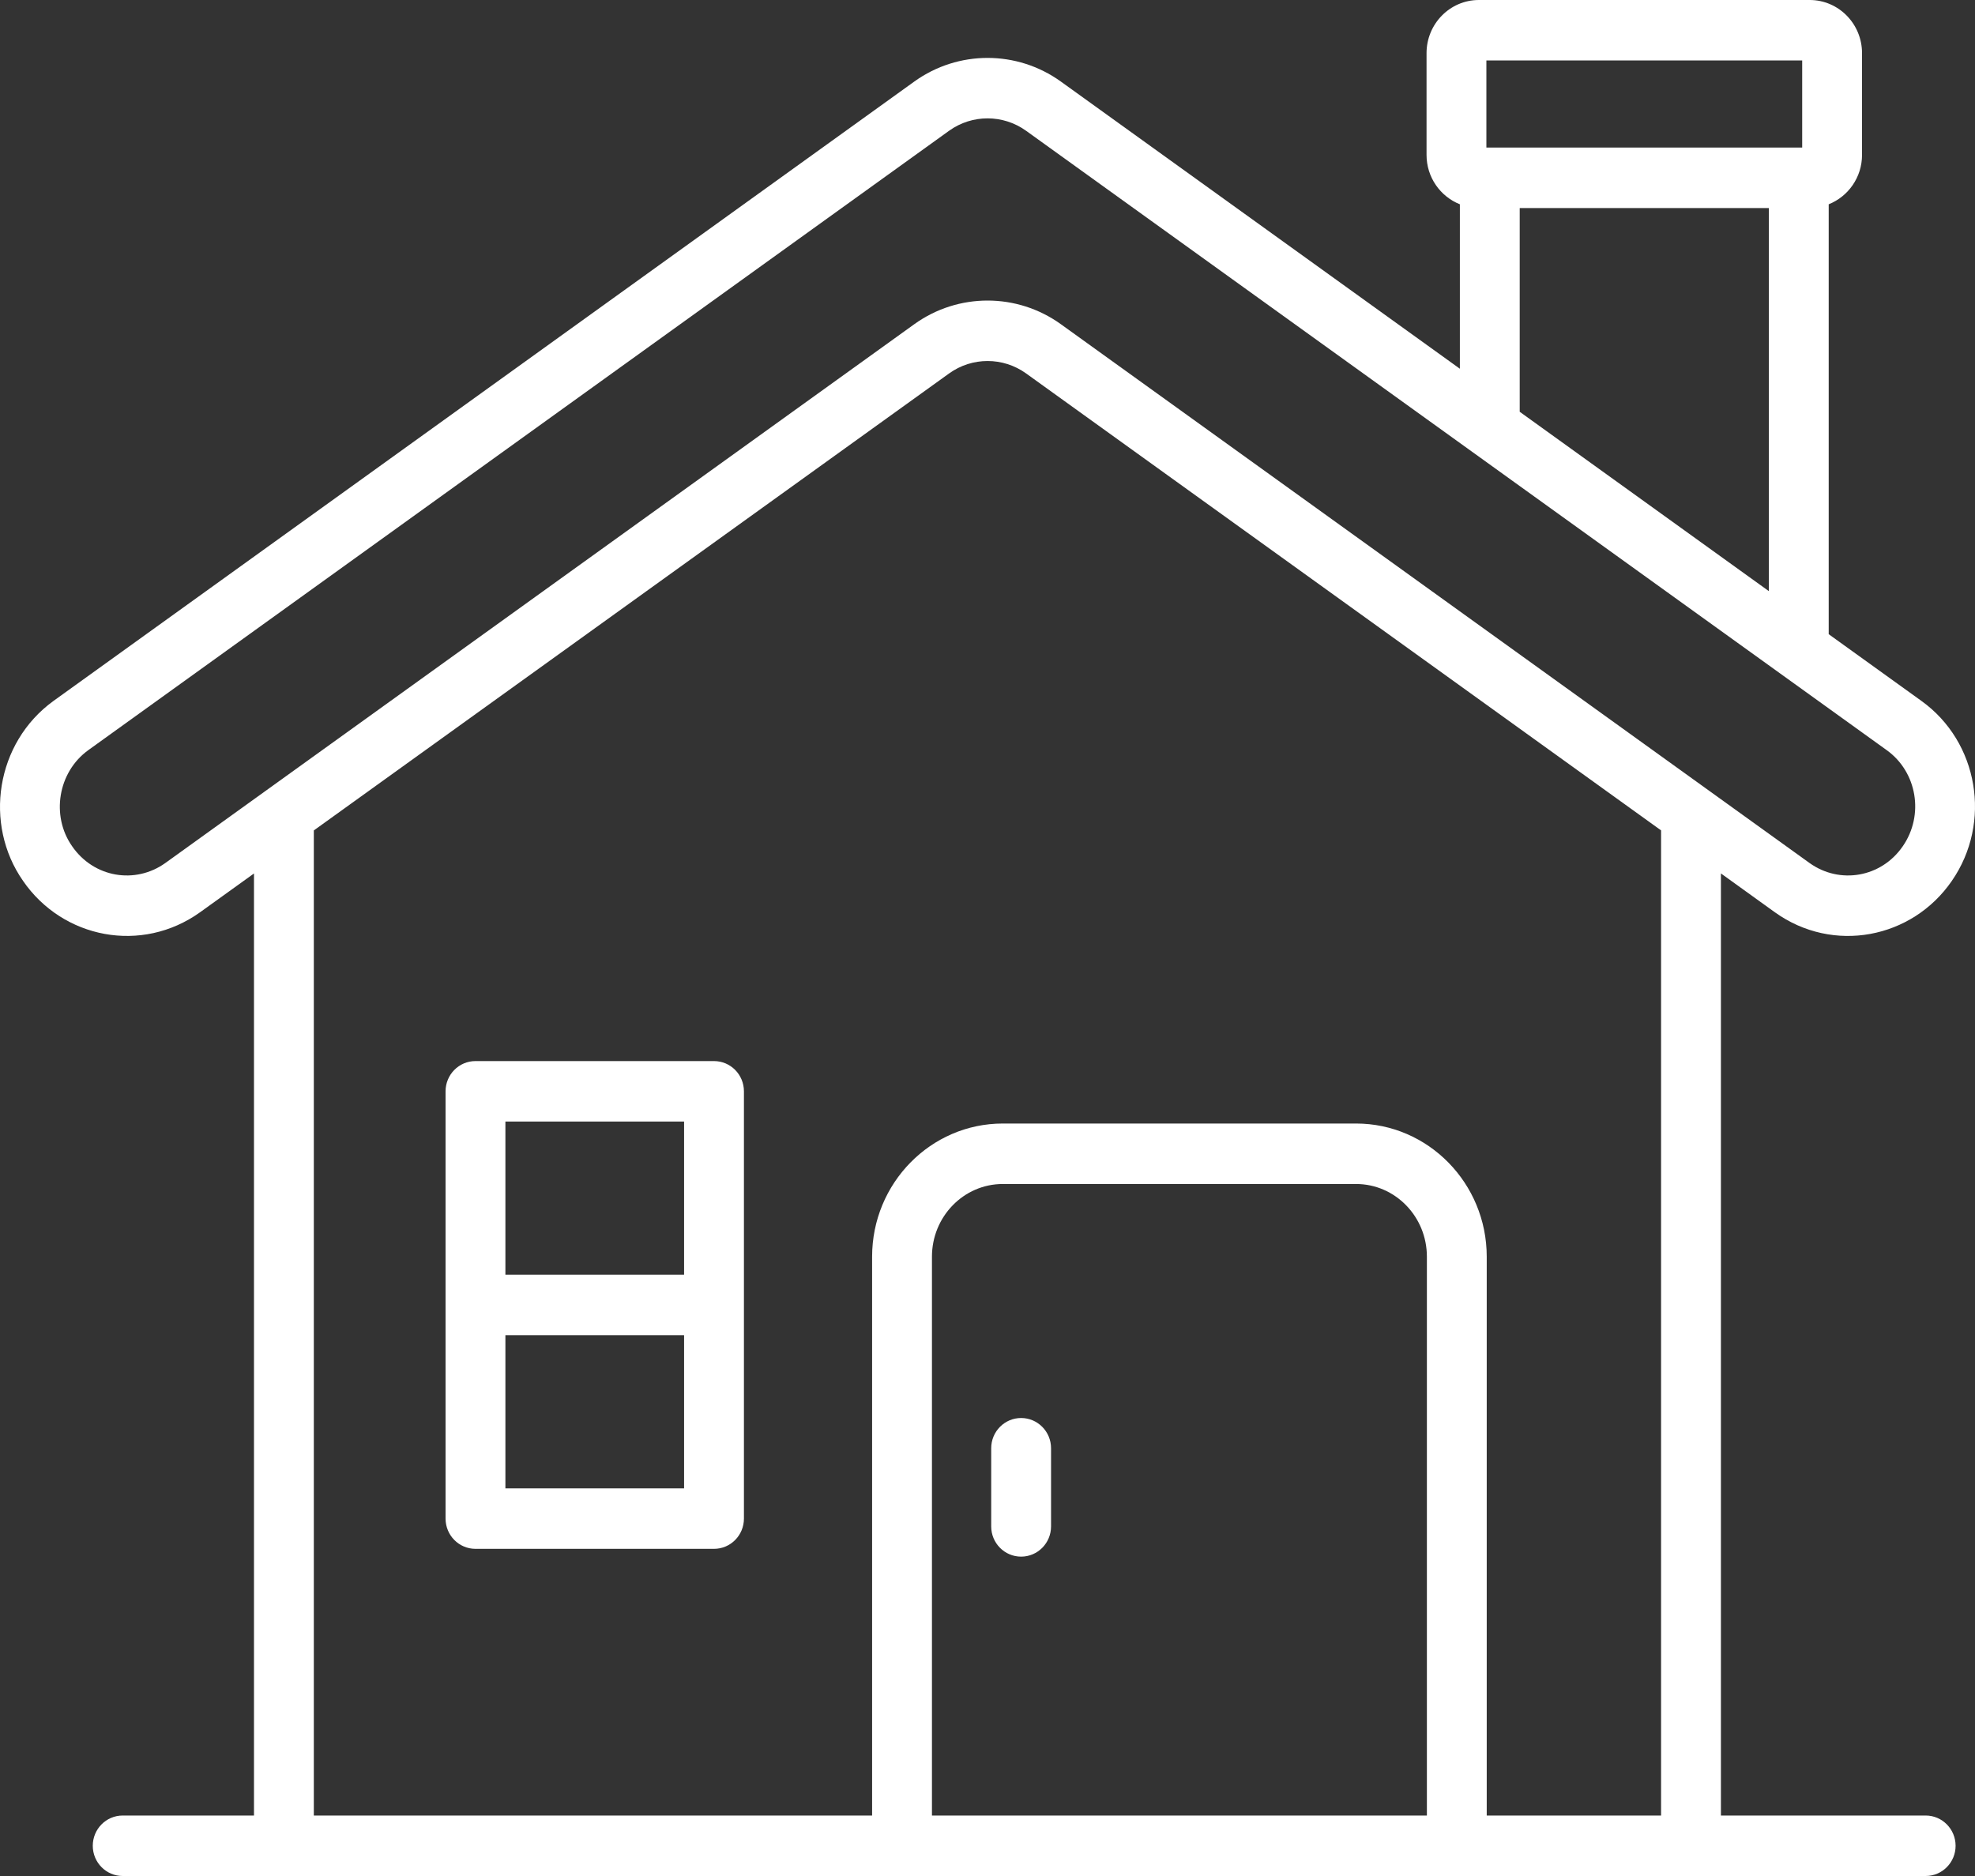
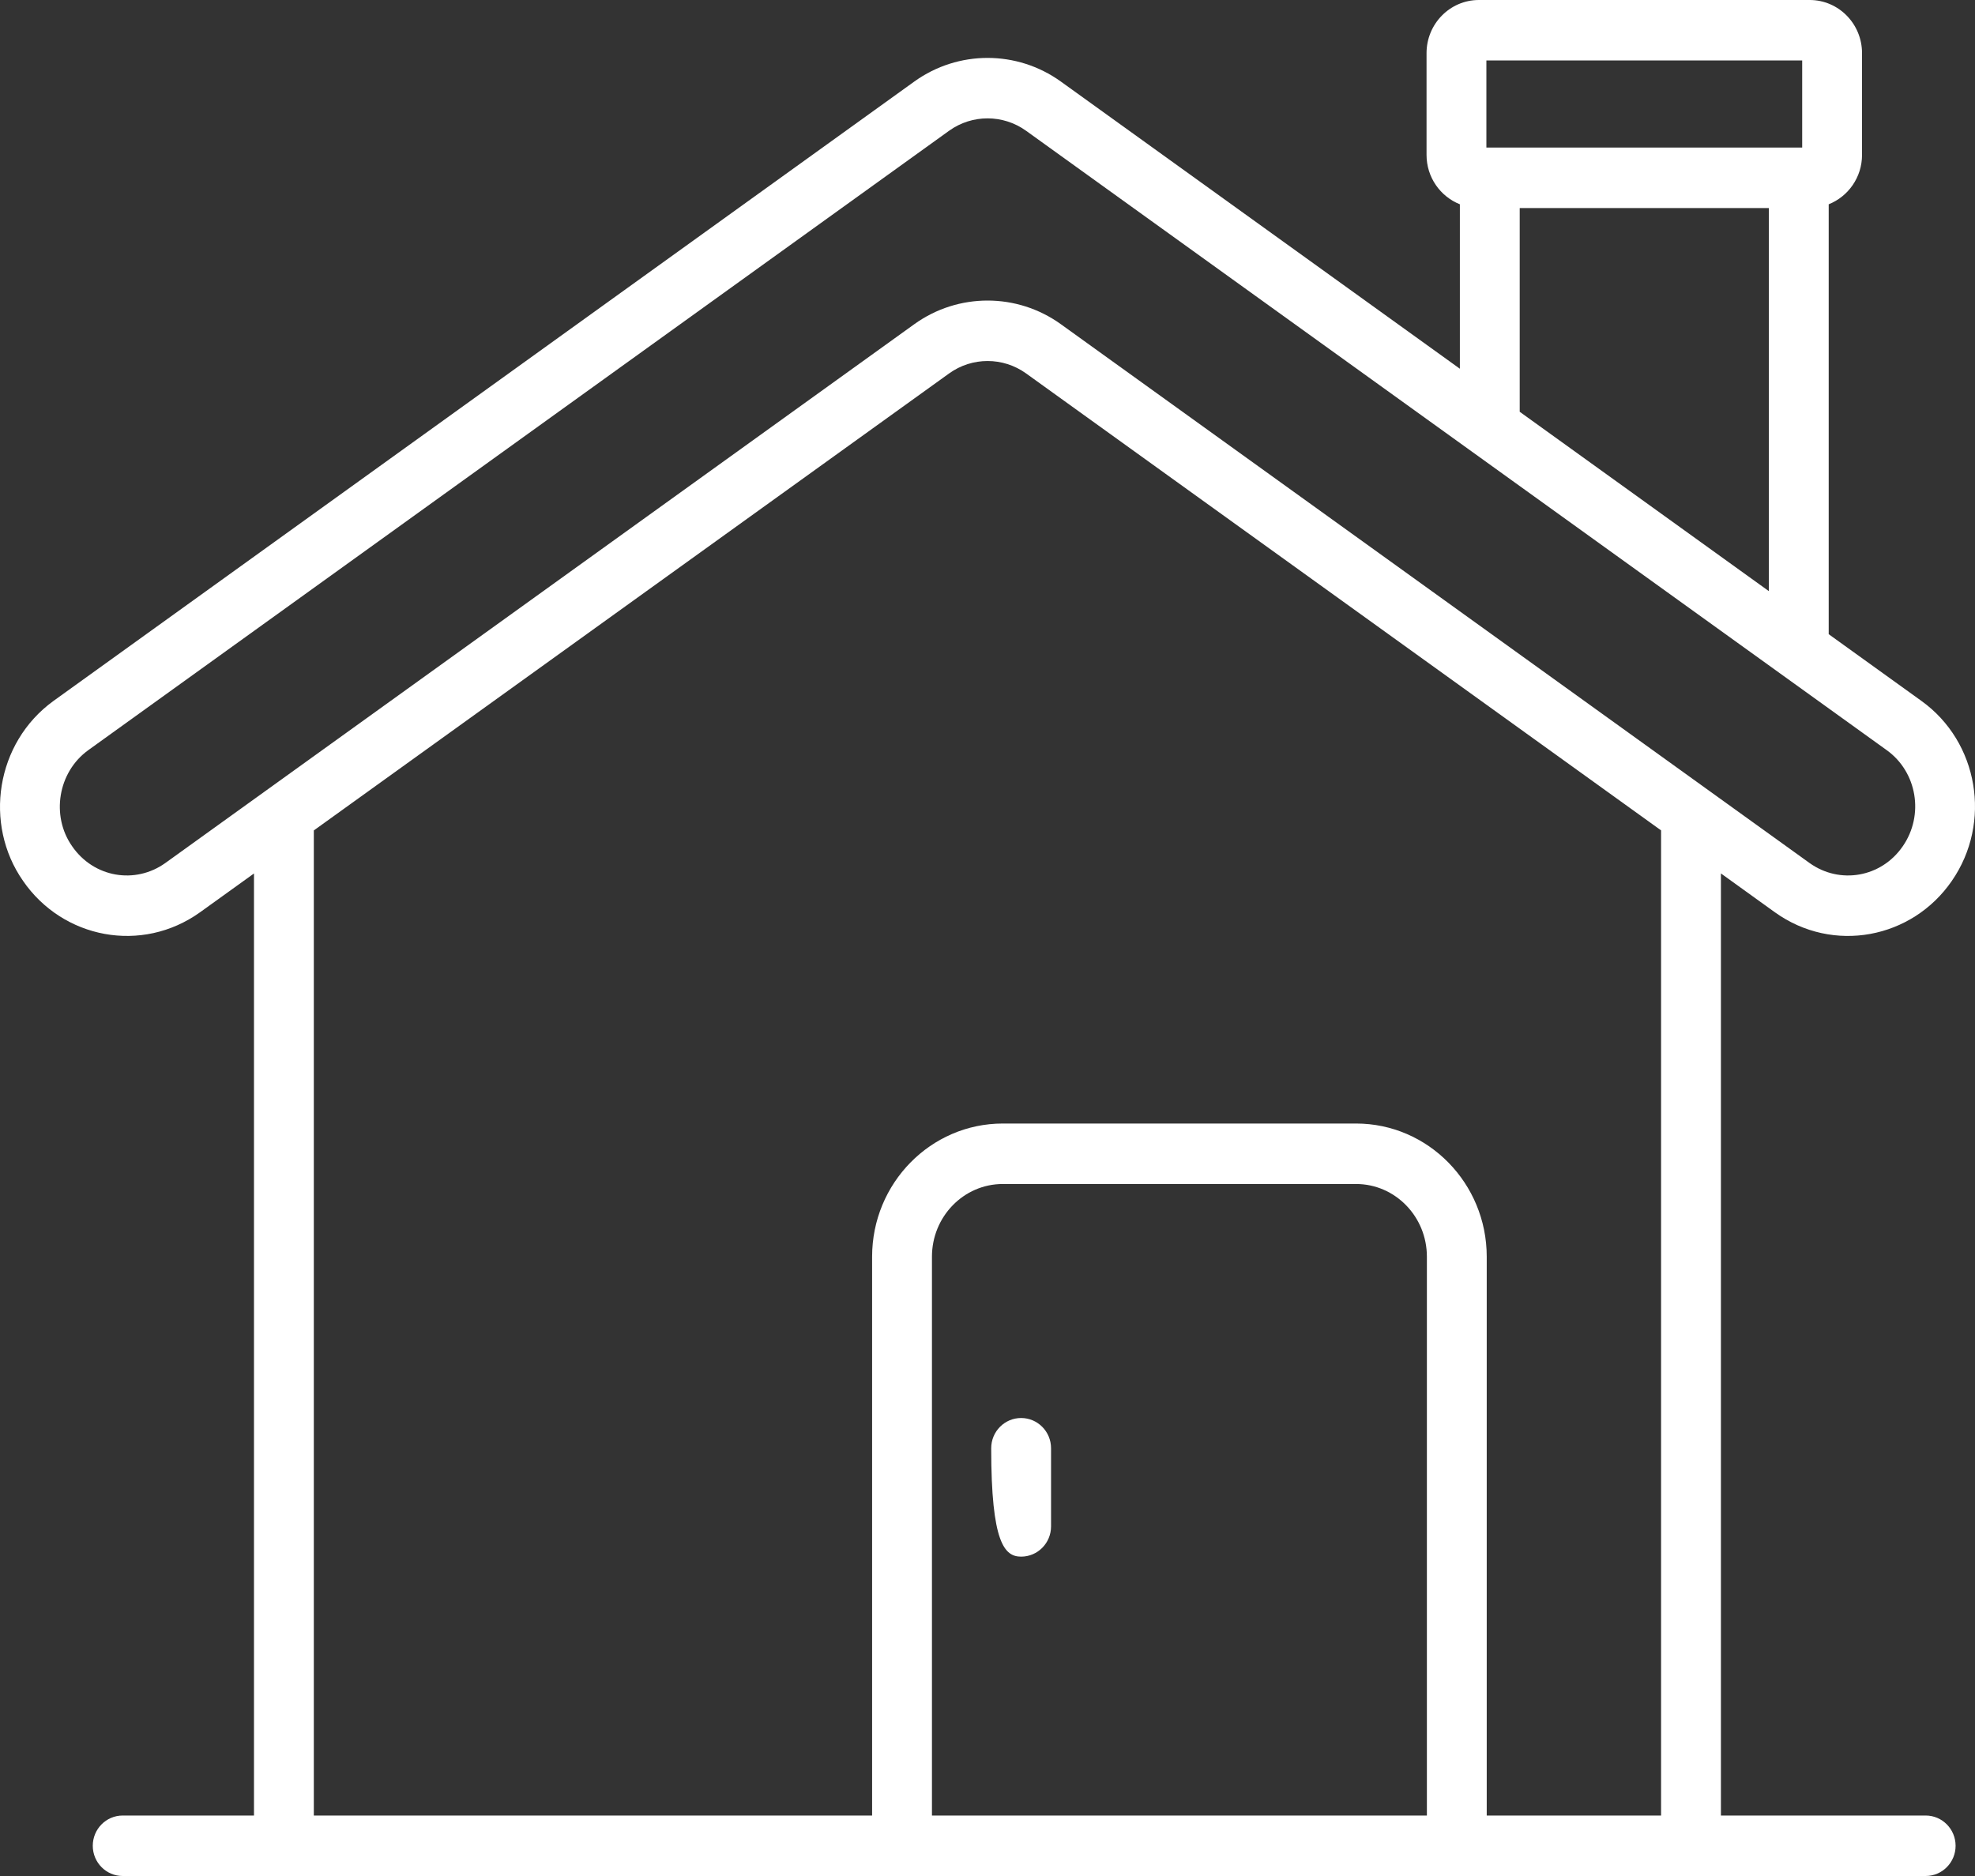
<svg xmlns="http://www.w3.org/2000/svg" width="40" height="38" viewBox="0 0 40 38" fill="none">
  <rect x="0" y="0" width="40" height="38" fill="#333333" stroke="none" />
-   <path d="M14.461 21.493H9.63C9.295 21.493 9.024 21.767 9.024 22.106V30.76C9.024 31.099 9.295 31.373 9.63 31.373H14.461C14.796 31.373 15.067 31.099 15.067 30.76V22.106C15.067 21.767 14.796 21.493 14.461 21.493ZM13.855 30.148H10.236V27.045H13.855V30.148ZM13.855 25.82H10.236V22.718H13.855V25.82Z" fill="white" />
  <path d="M4.053 18.478L5.144 17.693V36.775H2.485C2.15 36.775 1.879 37.049 1.879 37.388C1.879 37.726 2.15 38 2.485 38H39.001C39.335 38 39.607 37.726 39.607 37.388C39.607 37.049 39.335 36.775 39.001 36.775H34.854V17.692L35.947 18.479C37.125 19.324 38.725 19.015 39.531 17.843C40.347 16.662 40.071 15.027 38.914 14.197L37.037 12.846V4.138C37.431 3.981 37.712 3.593 37.712 3.138V1.076C37.712 0.483 37.237 0 36.653 0H29.951C29.367 0 28.892 0.483 28.892 1.076V3.138C28.892 3.593 29.172 3.981 29.567 4.138V7.469L21.483 1.65C20.597 1.014 19.406 1.014 18.52 1.65L1.083 14.198C-0.087 15.046 -0.335 16.694 0.466 17.842C1.273 19.015 2.872 19.324 4.053 18.478ZM28.899 36.775H18.875V25.455C18.875 24.643 19.518 23.983 20.309 23.983H27.465C28.256 23.983 28.899 24.643 28.899 25.455V36.775ZM33.642 36.775H30.111V25.455C30.111 23.968 28.924 22.758 27.465 22.758H20.309C18.85 22.758 17.663 23.968 17.663 25.455V36.775H6.356V16.821L19.223 7.564C19.688 7.229 20.314 7.229 20.78 7.563L33.642 16.82V36.775ZM30.104 1.225H36.5V2.989H30.104V1.225ZM35.825 4.214V11.974L30.779 8.341V4.214H35.825ZM1.788 15.195L19.223 2.648C19.688 2.314 20.314 2.314 20.78 2.648L38.212 15.195C38.828 15.637 38.974 16.51 38.537 17.142L38.536 17.143C38.101 17.776 37.259 17.918 36.649 17.481L21.483 6.565C20.597 5.929 19.406 5.929 18.52 6.565L3.35 17.48C2.74 17.917 1.898 17.779 1.459 17.139C1.03 16.525 1.171 15.641 1.788 15.195Z" fill="white" />
-   <path d="M20.681 28.723C20.346 28.723 20.075 28.997 20.075 29.335V30.919C20.075 31.257 20.346 31.531 20.681 31.531C21.015 31.531 21.287 31.257 21.287 30.919V29.335C21.287 28.997 21.015 28.723 20.681 28.723Z" fill="white" />
+   <path d="M20.681 28.723C20.346 28.723 20.075 28.997 20.075 29.335C20.075 31.257 20.346 31.531 20.681 31.531C21.015 31.531 21.287 31.257 21.287 30.919V29.335C21.287 28.997 21.015 28.723 20.681 28.723Z" fill="white" />
</svg>